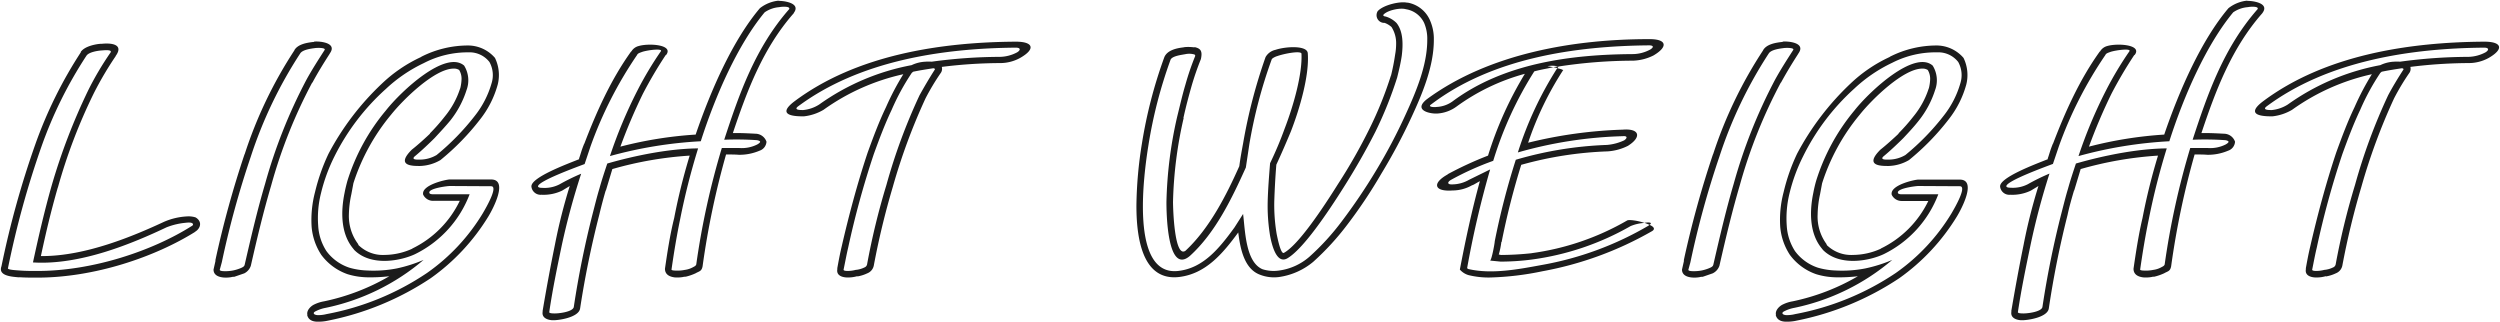
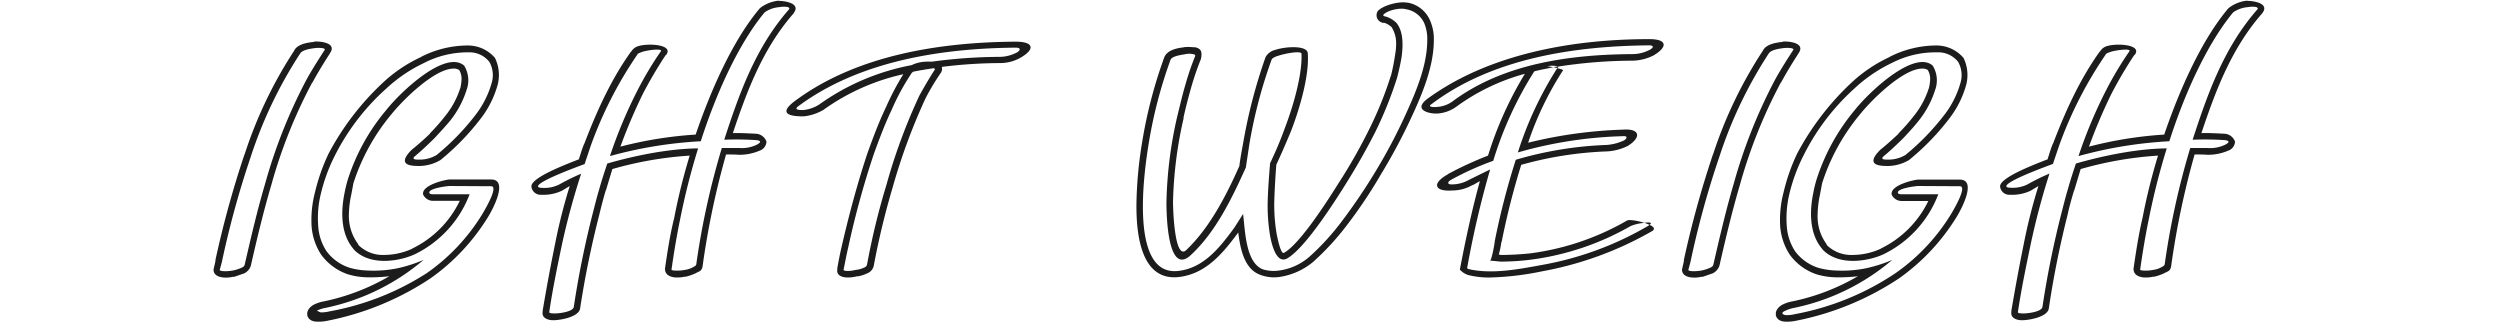
<svg xmlns="http://www.w3.org/2000/svg" viewBox="0 0 543 70" width="543" height="70">
  <defs>
    <style>.cls-1{fill:none;}.cls-2{fill:#1c1c1c;}</style>
  </defs>
  <g id="Layer_2" data-name="Layer 2">
    <g id="Layer_1-2" data-name="Layer 1">
      <rect class="cls-1" width="543" height="70" />
-       <path class="cls-2" d="M42.71,47.37c1.5,1.13.45,2.7-.6,3.08l.37-.15c-8.7,5.47-22,10.05-34.57,10-1.13,0-2.33,0-3.45-.07H4c-1.73-.15-4.43-.38-3.68-2.4A199.41,199.41,0,0,1,7.68,31.32a94.14,94.14,0,0,1,9.9-20h-.07c.82-1.27,3.22-1.72,4.27-1.8h.3c1.88-.22,5,0,3,2.7l.08-.07a73.25,73.25,0,0,0-4.73,8,118.12,118.12,0,0,0-7.87,20.62V40.7C11,46.17,10.08,50.07,8.88,55.62h.3c9.45,0,19.8-4.35,26.4-7.42a14.32,14.32,0,0,1,5.1-1.2,5.06,5.06,0,0,1,1.8.22Zm-2.18,1a15,15,0,0,0-4.35,1C29,52.77,17.51,57.65,7.16,57c1.2-5.55,2.47-11.1,4.05-16.65a132.2,132.2,0,0,1,8-20.84,66.61,66.61,0,0,1,4.8-8.1c.45-.75-1.65-.45-2-.45-.9.07-2.7.37-3.22,1.12A91.32,91.32,0,0,0,9,31.85a198.94,198.94,0,0,0-7.27,26.4c-.15.37,1.87.45,2.77.52,1.13.08,2.25.08,3.38.08,12.22.07,25.35-4.43,33.75-9.75.22-.08.45-.38.15-.6S40.91,48.35,40.53,48.35Z" />
      <path class="cls-2" d="M68.28,9.05h-.15c.83-.15,5.4.08,3.45,2.63l.08-.08C70.31,13.7,69,15.8,67.83,18V17.9a109.16,109.16,0,0,0-8.92,22.35c-1.73,5.85-3.08,11.55-4.43,17.47a2.85,2.85,0,0,1-1.42,1.65l-2.18.75a2.13,2.13,0,0,0-.67.08,6.82,6.82,0,0,1-1.73.07c-.6-.07-2.1-.3-2.1-1.72l.45-2-.07.08a216,216,0,0,1,6.37-23.17v.07A94.26,94.26,0,0,1,64,10.85l-.08.08c.75-1.35,2.78-1.65,4-1.8C68,9.13,68.21,9.13,68.28,9.05ZM65.21,11.6A94.49,94.49,0,0,0,54.48,34a201,201,0,0,0-6.3,22.95l-.45,1.65c0,.3.9.3,1,.3a8.77,8.77,0,0,0,1.87-.15,9.11,9.11,0,0,0,1.88-.6c.3-.15.6-.3.67-.68,1.35-5.85,2.7-11.7,4.43-17.55a113.07,113.07,0,0,1,9-22.64c1.2-2.18,2.55-4.28,3.9-6.38.45-.6-1.73-.52-2.1-.45C67.61,10.55,65.73,10.78,65.21,11.6Z" />
-       <path class="cls-2" d="M106.08,47A45.44,45.44,0,0,1,93.56,60.42a62,62,0,0,1-22.35,9.23,9.33,9.33,0,0,1-2.18.22c-.45,0-2,0-2.32-1.5l.07.08c-.3-1,.75-2,1.5-2.33a7.87,7.87,0,0,1,2.1-.67A47.29,47.29,0,0,0,84.56,60a35.24,35.24,0,0,1-4.88.23,15.57,15.57,0,0,1-4.2-.68,12,12,0,0,1-5.7-4.2,13.07,13.07,0,0,1-2.1-6.15,23.81,23.81,0,0,1,.75-7.5,42.16,42.16,0,0,1,2.93-8.32A58.27,58.27,0,0,1,82.91,18.2a31.25,31.25,0,0,1,8.62-5.85h-.07a22.4,22.4,0,0,1,10.35-2.47,7.75,7.75,0,0,1,5.7,2.7,8.51,8.51,0,0,1,.6,5.77,21.37,21.37,0,0,1-3.83,7.58,53.42,53.42,0,0,1-8.62,8.84,9.33,9.33,0,0,1-4.43,1.28c-1.72,0-5.32,0-1.8-3.53,1.43-1.12,3.15-2.7,4-3.52h-.08a41.42,41.42,0,0,0,3.3-3.75,18.37,18.37,0,0,0,3.3-6.07v.07a9.41,9.41,0,0,0,.3-2.1,3.69,3.69,0,0,0-.52-1.95,2.08,2.08,0,0,0-1.2-.3c-4.05,0-10.8,6.53-13.58,10A44.63,44.63,0,0,0,76.76,39.8l-.45,2.4a22.17,22.17,0,0,0-.53,4.35,10.16,10.16,0,0,0,2,6.45c0,.07.15.37.23.37a7.55,7.55,0,0,0,5.55,2A14.73,14.73,0,0,0,89.58,54h-.07A22.16,22.16,0,0,0,99.86,43.62h-5.7a2.37,2.37,0,0,1-2.25-1.35c-.45-2.1,5-3.29,5.77-3.29h9C110.43,39,107.13,45.27,106.08,47Zm-8.4-6.6c-.52,0-4.72.52-4.42,1.5.07.3.67.3.9.3H102a23.93,23.93,0,0,1-11.85,13c-3,1.42-9.52,2.77-13.2-.9l-.3-.38c-2.7-3.3-2.62-8.1-1.8-12.07.15-.83.38-1.73.6-2.55A44.38,44.38,0,0,1,83.81,24c3.37-4.28,13-13.2,17-9.75a6.06,6.06,0,0,1,.52,5.32,20.64,20.64,0,0,1-3.52,6.6C96.71,27.5,95.58,28.7,94.38,30c-1,1-2.85,2.77-4.35,4-.75.75.68.67,1.2.67a7.26,7.26,0,0,0,3.6-1,52.69,52.69,0,0,0,8.33-8.55,20.34,20.34,0,0,0,3.6-7,5.9,5.9,0,0,0-.45-4.65,5.47,5.47,0,0,0-4.58-2.1,20.6,20.6,0,0,0-9.67,2.33,32.07,32.07,0,0,0-8.25,5.62A49.28,49.28,0,0,0,72.63,34a37.42,37.42,0,0,0-2.92,8,22.12,22.12,0,0,0-.6,7,11.27,11.27,0,0,0,1.8,5.55,10.1,10.1,0,0,0,5,3.6,15.78,15.78,0,0,0,3.83.6,26.22,26.22,0,0,0,6.45-.45A30.87,30.87,0,0,0,92,56.45a47.75,47.75,0,0,1-21.3,10.42,7.86,7.86,0,0,0-1.87.6c-.15.08-.75.3-.68.6s.68.38.9.38a7.56,7.56,0,0,0,1.88-.23A58.07,58.07,0,0,0,92.73,59.3a42.85,42.85,0,0,0,12.15-13c.75-1.28,3.38-5.85,1.8-5.85Z" />
+       <path class="cls-2" d="M106.08,47A45.44,45.44,0,0,1,93.56,60.42a62,62,0,0,1-22.35,9.23,9.33,9.33,0,0,1-2.18.22c-.45,0-2,0-2.32-1.5l.07.08c-.3-1,.75-2,1.5-2.33a7.87,7.87,0,0,1,2.1-.67A47.29,47.29,0,0,0,84.56,60a35.24,35.24,0,0,1-4.88.23,15.57,15.57,0,0,1-4.2-.68,12,12,0,0,1-5.7-4.2,13.07,13.07,0,0,1-2.1-6.15,23.81,23.81,0,0,1,.75-7.5,42.16,42.16,0,0,1,2.93-8.32A58.27,58.27,0,0,1,82.91,18.2a31.25,31.25,0,0,1,8.62-5.85h-.07a22.4,22.4,0,0,1,10.35-2.47,7.75,7.75,0,0,1,5.7,2.7,8.51,8.51,0,0,1,.6,5.77,21.37,21.37,0,0,1-3.83,7.58,53.42,53.42,0,0,1-8.62,8.84,9.33,9.33,0,0,1-4.43,1.28c-1.72,0-5.32,0-1.8-3.53,1.43-1.12,3.15-2.7,4-3.52h-.08a41.42,41.42,0,0,0,3.3-3.75,18.37,18.37,0,0,0,3.3-6.07v.07a9.41,9.41,0,0,0,.3-2.1,3.69,3.69,0,0,0-.52-1.95,2.08,2.08,0,0,0-1.2-.3c-4.05,0-10.8,6.53-13.58,10A44.63,44.63,0,0,0,76.76,39.8l-.45,2.4a22.17,22.17,0,0,0-.53,4.35,10.16,10.16,0,0,0,2,6.45c0,.07.15.37.23.37a7.55,7.55,0,0,0,5.55,2A14.73,14.73,0,0,0,89.58,54h-.07A22.16,22.16,0,0,0,99.86,43.62h-5.7a2.37,2.37,0,0,1-2.25-1.35c-.45-2.1,5-3.29,5.77-3.29h9C110.43,39,107.13,45.27,106.08,47Zm-8.4-6.6c-.52,0-4.72.52-4.42,1.5.07.3.67.3.9.3H102a23.93,23.93,0,0,1-11.85,13c-3,1.42-9.52,2.77-13.2-.9l-.3-.38c-2.7-3.3-2.62-8.1-1.8-12.07.15-.83.38-1.73.6-2.55A44.38,44.38,0,0,1,83.81,24c3.37-4.28,13-13.2,17-9.75a6.06,6.06,0,0,1,.52,5.32,20.64,20.64,0,0,1-3.52,6.6C96.71,27.5,95.58,28.7,94.38,30c-1,1-2.85,2.77-4.35,4-.75.75.68.67,1.2.67a7.26,7.26,0,0,0,3.6-1,52.69,52.69,0,0,0,8.33-8.55,20.34,20.34,0,0,0,3.6-7,5.9,5.9,0,0,0-.45-4.65,5.47,5.47,0,0,0-4.58-2.1,20.6,20.6,0,0,0-9.67,2.33,32.07,32.07,0,0,0-8.25,5.62A49.28,49.28,0,0,0,72.63,34a37.42,37.42,0,0,0-2.92,8,22.12,22.12,0,0,0-.6,7,11.27,11.27,0,0,0,1.8,5.55,10.1,10.1,0,0,0,5,3.6,15.78,15.78,0,0,0,3.83.6,26.22,26.22,0,0,0,6.45-.45A30.87,30.87,0,0,0,92,56.45a47.75,47.75,0,0,1-21.3,10.42,7.86,7.86,0,0,0-1.87.6s.68.38.9.38a7.56,7.56,0,0,0,1.88-.23A58.07,58.07,0,0,0,92.73,59.3a42.85,42.85,0,0,0,12.15-13c.75-1.28,3.38-5.85,1.8-5.85Z" />
      <path class="cls-2" d="M172.38,2.9c-6.67,7.58-10.12,16.8-13.2,26h1c1.27,0,2.7.08,4.05.15a2.56,2.56,0,0,1,2.25,1.73,2.19,2.19,0,0,1-1.5,1.95,11.16,11.16,0,0,1-4.5.89c-.83-.07-2-.07-2.78-.07a178.07,178.07,0,0,0-5.1,24.3c-.22,1.12-.75,1.05-1.5,1.5a11.12,11.12,0,0,1-2.17.75,2,2,0,0,0-.6.07,7.27,7.27,0,0,1-1.8.08c-.53-.08-2.1-.3-2.1-1.88.52-3.6,1.12-7.5,2-11a131.07,131.07,0,0,1,3.37-13.57,78.86,78.86,0,0,0-16.8,2.92l-1.42,4.72V41.3c-.53,1.8-1,3.6-1.43,5.4A206.47,206.47,0,0,0,126,67c-.3,2-4.87,2.62-6,2.55-.45,0-2.55-.23-2.1-2l-.07.15c.82-4.87,1.72-9.75,2.7-14.55a119,119,0,0,1,3.22-12.75l-1.65,1a9.32,9.32,0,0,1-4.5.9,2,2,0,0,1-2.17-1.72c-.3-2,7.87-5,10.35-6V34.4c.37-1,.45-1.58,1.12-3.22v.07c2.63-6.9,5.78-13.95,10.2-20.1v.08A2.57,2.57,0,0,1,138.71,10c2.25-.67,7.8-.3,5.92,2V11.9a93.33,93.33,0,0,0-5,8.48,118.92,118.92,0,0,0-4.88,11.47,86.51,86.51,0,0,1,16.35-2.62c3.3-9.68,8.1-20.55,13.95-27.45a7.86,7.86,0,0,1,4.2-1.65L169,.2c1-.07,5,.38,3.45,2.55Zm-3.07-1.35a6.44,6.44,0,0,0-3.23,1.13c-5.85,7.05-10.72,18.15-13.87,28a92.16,92.16,0,0,0-19.73,3.22,102.27,102.27,0,0,1,5.93-14.17,75.33,75.33,0,0,1,5.1-8.55c.6-.75-2.85-.3-4,.08-.38.15-1,.3-1.13.67a87.17,87.17,0,0,0-10.12,19.87l-1.28,3.83c-1.57.6-10.27,3.75-10.12,4.88.07.29.75.29.9.29a7.13,7.13,0,0,0,3.75-.75,44.7,44.7,0,0,1,4.72-2.32A157,157,0,0,0,122,53.37c-1,4.8-2,9.6-2.7,14.4-.07.3.83.3.9.3.9.08,4.28-.3,4.43-1.42a206.13,206.13,0,0,1,4.12-20.33c.45-1.72.9-3.59,1.43-5.32.52-1.88,1.12-3.68,1.72-5.48,1.8-.52,11.18-3.22,19.73-3.29a151.65,151.65,0,0,0-3.9,15.37c-.75,3.6-1.35,7.27-1.88,10.95,0,.22.83.22.9.22a8,8,0,0,0,2-.15,5,5,0,0,0,1.8-.6c.3-.15.6-.3.68-.6a169.28,169.28,0,0,1,5.55-25.27h3.82a7.42,7.42,0,0,0,3.83-.75c.15-.08.67-.38.67-.6s-.6-.37-.9-.37a66.18,66.18,0,0,0-6.9-.08c3.23-9.9,6.75-20,14.1-28.35C171.78,1.25,169.46,1.48,169.31,1.55Z" />
      <path class="cls-2" d="M221.58,12.58a9,9,0,0,1-4.42,1.12,104.37,104.37,0,0,0-12.6.83,1.57,1.57,0,0,1-.3,1.42,51.29,51.29,0,0,0-3.23,5.4,129.81,129.81,0,0,0-7.12,19.27,169.54,169.54,0,0,0-4.13,17.1,2.28,2.28,0,0,1-1.42,1.65,8,8,0,0,1-2.18.68l.08-.08a7.43,7.43,0,0,1-2.18.3c-.22,0-2.7,0-2.17-2l-.08.15c.3-1.65.6-3.3,1-4.95,1.5-6.53,3.37-13.58,5.62-20.32,1.2-3.31,2.48-6.75,4-9.9a57.61,57.61,0,0,1,3.75-7.13,47.14,47.14,0,0,0-17.33,7.73,10.64,10.64,0,0,1-4.27,1.42c-1.5,0-6.3,0-2.1-3.22,13.5-10.13,31.8-12.9,48.15-13C224.43,9.05,225,10.63,221.58,12.58Zm-48.3,10.57c-1,.83.9.75,1.2.75a7.83,7.83,0,0,0,3.45-1.2A50.54,50.54,0,0,1,198,14.15,7.7,7.7,0,0,1,201,13.4a8.55,8.55,0,0,1,1.35,0,111.48,111.48,0,0,1,14.85-1.05,8.23,8.23,0,0,0,3.75-1c.82-.53.67-1-.3-1C204.48,10.48,186.56,13.25,173.28,23.15Zm29.4-8.32c-1.42.22-2.92.45-4.35.75-.15.15-.3.22-.37.37a49.86,49.86,0,0,0-4.28,7.88c-1.5,3.15-2.7,6.37-3.9,9.67a192.09,192.09,0,0,0-5.55,20.25c-.37,1.57-.67,3.22-1,4.8-.08.3.75.3.82.3a6.93,6.93,0,0,0,1.8-.23,5.26,5.26,0,0,0,1.88-.52.92.92,0,0,0,.6-.68,155.26,155.26,0,0,1,4.2-17.25,123.85,123.85,0,0,1,7.2-19.49c1.05-1.88,2.1-3.68,3.3-5.55C203.13,15,203,14.83,202.68,14.83Z" />
      <path class="cls-2" d="M311.43,8.68c0,5.7-2.47,11.62-4.8,16.65A122.94,122.94,0,0,1,300,37.77a105.6,105.6,0,0,1-7.42,11.1,57.23,57.23,0,0,1-7.35,8,14.87,14.87,0,0,1-7.43,3.3,8.36,8.36,0,0,1-4.2-.53c-3.3-1.27-4.2-5.47-4.65-9.15-3.37,4.58-7.05,9-12.9,9.68-7.42.82-9.22-7.28-9.22-15.45a89.15,89.15,0,0,1,1.2-13.57,101.16,101.16,0,0,1,4.87-18.75c.68-1.58,2.85-1.95,4.05-2.1.08,0,.38-.08.53-.08a9.63,9.63,0,0,1,2,.08l-.07-.08c1.42.3,1.8.9,1.42,2.63a60.74,60.74,0,0,0-2,5.77c-.68,2.4-1.28,4.65-1.8,7.05l.07-.07a89.41,89.41,0,0,0-2.32,18.22c0,1.5.3,12.3,2.7,10.65,5.25-4.88,8.92-12.15,11.7-18.38.22-1.72.52-3.3.82-4.94a114.56,114.56,0,0,1,4.88-18.75,3.28,3.28,0,0,1,2.17-1.58c2.25-.75,6.9-1,7,.75.37,4.73-1.73,12-3.68,17-1,2.4-2,4.72-3.15,7.2-.22,2.7-.37,5.48-.45,8.1a37.71,37.71,0,0,0,.53,7c.22,1.05.9,4.42,1.57,4.05,3.15-1.73,8.4-9.6,11.78-15a117.82,117.82,0,0,0,6.82-12,80.55,80.55,0,0,0,4.65-11.55v.08a46.52,46.52,0,0,0,.9-4.58,12.78,12.78,0,0,0,.22-2.32,6.55,6.55,0,0,0-1-3.68,4.58,4.58,0,0,0-1.5-.9,1.67,1.67,0,0,1-1.5-2.55c1.2-1.35,5-2.25,6.52-1.8l-.15-.07a6.52,6.52,0,0,1,5,3.9A10,10,0,0,1,311.43,8.68ZM305.35,2c-1.19-.37-4.05.23-4.87,1.2-.15.23.23.38.45.38A5.53,5.53,0,0,1,303.33,5c1.5,1.88,1.42,4.8,1.13,7.13-.23,1.57-.61,3.15-1,4.72a84.21,84.21,0,0,1-4.73,11.78c-2.09,4.12-4.42,8.17-6.89,12.07-3.45,5.47-8.85,13.5-12.3,15.45-2.4,1.27-3.38-3.38-3.68-4.95a40,40,0,0,1-.52-7.35c.07-2.78.3-5.62.52-8.4A77.55,77.55,0,0,0,279,28c1.88-4.87,3.9-11.84,3.68-16.34-.08-.68-3.53-.08-5.25.52-.3.08-1,.38-1.2.68a104.8,104.8,0,0,0-4.88,18.52l-.75,5c-2.92,6.45-6.52,14.1-12.15,19.2-5,4.27-5.1-9.75-5.1-11.7a91,91,0,0,1,2.33-18.52c.6-2.4,1.12-4.73,1.8-7a57.86,57.86,0,0,1,2.1-6.15c.07-.3-.08-.38-.45-.45a4,4,0,0,0-1.65,0c-.75.15-2.85.37-3.23,1.2a99.65,99.65,0,0,0-4.8,18.52c-1,6.15-4.12,28.57,6.45,27.37,5.48-.6,9-5,12.23-9.45L270,46.47c.45,3.6.53,10.43,4.2,12a7.93,7.93,0,0,0,3.53.3,12.54,12.54,0,0,0,6.67-3,52.57,52.57,0,0,0,7.05-7.72,124.34,124.34,0,0,0,7.43-11,117.31,117.31,0,0,0,6.44-12.22C307.6,19.85,310,14.15,310,8.68A8.76,8.76,0,0,0,309.33,5,5.28,5.28,0,0,0,305.35,2Z" />
      <path class="cls-2" d="M359.13,12.05a10.75,10.75,0,0,1-4.43,1.13,107.43,107.43,0,0,0-16.2,1.27,5.34,5.34,0,0,0-2.39-.07l1.27.22c-1.35.3-2.77.53-4.13.9a79.36,79.36,0,0,0-8.92,19.43,63,63,0,0,0-9.15,4.12c-.9.52-.82,1.05.23,1a7.4,7.4,0,0,0,3.67-1l4.58-2.25a209,209,0,0,0-5,21.44.66.66,0,0,0,.45.23c4.95,1.12,10.8,0,15.67-.9A69.82,69.82,0,0,0,358.08,49c.07-.07.15-.15.22-.15.9.38,1.28.9.53,1.35A74.81,74.81,0,0,1,335,58.92a63.26,63.26,0,0,1-11.25,1.35,18.13,18.13,0,0,1-4.8-.52,4,4,0,0,1-1.87-1.2c1.2-6.23,2.55-12.68,4.35-19.2-.6.3-1.13.67-1.65.9l.07-.08a8.62,8.62,0,0,1-4.35,1.2c-4,.3-4.57-1.57-1-3.52h-.08a76.33,76.33,0,0,1,8.78-4.05,79.44,79.44,0,0,1,8-17.77,45.4,45.4,0,0,0-14.85,7.12,7.85,7.85,0,0,1-4.05,1.5c-1.42.15-5.62-.6-2.32-3.15,13.5-9.9,31.95-13,48.14-13C362,8.45,362.43,10.1,359.13,12.05ZM310.91,22.63c-1.05.67.82.67,1.12.6a6.41,6.41,0,0,0,3.45-1.2c11.18-8.33,25.8-10.2,39.22-10.28a8.17,8.17,0,0,0,3.75-1c.83-.53.68-.9-.3-.9C342,10,324.11,12.65,310.91,22.63Zm46.27,25.79a9.29,9.29,0,0,0-3,.68,58.81,58.81,0,0,1-21.45,7.27,52.07,52.07,0,0,1-6.82.45l-2.25-.22c.37-.3,1-3.83,1-4.2a161.26,161.26,0,0,1,4.57-17.7,79.92,79.92,0,0,1,19.8-3.22,11,11,0,0,0,3.75-1c.75-.52.67-1-.3-.9a91.46,91.46,0,0,0-22.8,3.53,77.39,77.39,0,0,1,8.55-18.3c.68.15,1.2.3,1.27.45A69.27,69.27,0,0,0,331.91,31a98.09,98.09,0,0,1,20.54-2.84c3.75-.3,4.13,1.64,1.13,3.52a11.47,11.47,0,0,1-4.43,1.2,79.38,79.38,0,0,0-18.74,2.92,163.56,163.56,0,0,0-4.28,16.88v-.15a.46.46,0,0,0-.07.3,17.28,17.28,0,0,1-.53,2.47c.3,0,.3.08.53.08a64.78,64.78,0,0,0,6.6-.38h-.08a56.51,56.51,0,0,0,20.85-7.12C353.8,47.67,355.68,47.9,357.18,48.42Zm-18.68-34-.22.38-.9-.23Zm1.13.75v.08h-.08Zm17.55,33.22c1.05-.15,1.8-.07,1.12.45Z" />
      <path class="cls-2" d="M387.25,9.05h-.14c.82-.15,5.39.08,3.45,2.63l.07-.08c-1.35,2.1-2.63,4.2-3.82,6.38V17.9a109.77,109.77,0,0,0-8.93,22.35c-1.72,5.85-3.07,11.55-4.42,17.47A2.86,2.86,0,0,1,372,59.37l-2.17.75a2.22,2.22,0,0,0-.68.08,6.75,6.75,0,0,1-1.72.07c-.6-.07-2.1-.3-2.1-1.72l.45-2-.08.08a216.09,216.09,0,0,1,6.38-23.17v.07A94.23,94.23,0,0,1,383,10.85l-.07.08c.75-1.35,2.77-1.65,4-1.8C387,9.13,387.18,9.13,387.25,9.05Zm-3.07,2.55A94.46,94.46,0,0,0,373.46,34a196.93,196.93,0,0,0-6.3,22.95l-.45,1.65c0,.3.9.3,1,.3a8.91,8.91,0,0,0,1.88-.15,9,9,0,0,0,1.87-.6c.3-.15.6-.3.68-.68,1.35-5.85,2.7-11.7,4.42-17.55a113.07,113.07,0,0,1,9-22.64c1.2-2.18,2.55-4.28,3.9-6.38.45-.6-1.72-.52-2.1-.45C386.58,10.55,384.71,10.78,384.18,11.6Z" />
      <path class="cls-2" d="M425.05,47a45.44,45.44,0,0,1-12.52,13.42,62,62,0,0,1-22.35,9.23,9.18,9.18,0,0,1-2.17.22c-.45,0-2,0-2.33-1.5l.08.08c-.3-1,.75-2,1.5-2.33a7.65,7.65,0,0,1,2.1-.67A47.15,47.15,0,0,0,403.53,60a35,35,0,0,1-4.87.23,15.57,15.57,0,0,1-4.2-.68,11.92,11.92,0,0,1-5.7-4.2,13.07,13.07,0,0,1-2.1-6.15,23.52,23.52,0,0,1,.75-7.5,41.51,41.51,0,0,1,2.92-8.32A58.71,58.71,0,0,1,401.88,18.2a31.4,31.4,0,0,1,8.62-5.85h-.07a22.4,22.4,0,0,1,10.35-2.47,7.75,7.75,0,0,1,5.7,2.7,8.51,8.51,0,0,1,.6,5.77,21.37,21.37,0,0,1-3.83,7.58,53.42,53.42,0,0,1-8.62,8.84,9.29,9.29,0,0,1-4.42,1.28c-1.73,0-5.33,0-1.8-3.53,1.42-1.12,3.14-2.7,4-3.52h-.08a41.42,41.42,0,0,0,3.3-3.75,18.37,18.37,0,0,0,3.3-6.07v.07a9.41,9.41,0,0,0,.3-2.1,3.69,3.69,0,0,0-.52-1.95,2.08,2.08,0,0,0-1.2-.3c-4.05,0-10.8,6.53-13.57,10a44.48,44.48,0,0,0-8.18,14.92l-.45,2.4a22.14,22.14,0,0,0-.52,4.35A10.1,10.1,0,0,0,396.71,53c0,.07.15.37.22.37a7.56,7.56,0,0,0,5.55,2A14.73,14.73,0,0,0,408.55,54h-.07a22.16,22.16,0,0,0,10.35-10.35h-5.7a2.37,2.37,0,0,1-2.25-1.35c-.45-2.1,5-3.29,5.77-3.29h9C429.4,39,426.1,45.27,425.05,47Zm-8.4-6.6c-.52,0-4.72.52-4.42,1.5.07.3.67.3.9.3H421a23.93,23.93,0,0,1-11.85,13c-3,1.42-9.52,2.77-13.19-.9l-.3-.38c-2.7-3.3-2.63-8.1-1.8-12.07.15-.83.37-1.73.6-2.55A44.52,44.52,0,0,1,402.78,24c3.38-4.28,13.05-13.2,17-9.75a6.06,6.06,0,0,1,.52,5.32,20.64,20.64,0,0,1-3.52,6.6c-1.05,1.35-2.18,2.55-3.38,3.83-1,1-2.85,2.77-4.35,4-.75.75.68.67,1.21.67a7.25,7.25,0,0,0,3.59-1,52.69,52.69,0,0,0,8.33-8.55,20.34,20.34,0,0,0,3.6-7,5.9,5.9,0,0,0-.45-4.65,5.47,5.47,0,0,0-4.58-2.1A20.63,20.63,0,0,0,411,13.63a32.07,32.07,0,0,0-8.25,5.62A49.08,49.08,0,0,0,391.61,34a37.45,37.45,0,0,0-2.93,8,22.71,22.71,0,0,0-.6,7,11.37,11.37,0,0,0,1.8,5.55,10.13,10.13,0,0,0,5,3.6,15.78,15.78,0,0,0,3.82.6,26.18,26.18,0,0,0,6.45-.45A31.21,31.21,0,0,0,411,56.45a47.85,47.85,0,0,1-21.3,10.42,7.79,7.79,0,0,0-1.88.6c-.15.08-.75.3-.67.6s.67.38.9.38a7.54,7.54,0,0,0,1.87-.23,58.19,58.19,0,0,0,21.83-8.92,42.94,42.94,0,0,0,12.14-13c.75-1.28,3.38-5.85,1.8-5.85Z" />
      <path class="cls-2" d="M491.35,2.9c-6.67,7.58-10.12,16.8-13.2,26h1c1.27,0,2.7.08,4.05.15a2.56,2.56,0,0,1,2.25,1.73,2.19,2.19,0,0,1-1.5,1.95,11.16,11.16,0,0,1-4.5.89c-.83-.07-1.95-.07-2.78-.07a178.07,178.07,0,0,0-5.1,24.3c-.22,1.12-.75,1.05-1.5,1.5a11.12,11.12,0,0,1-2.17.75,2,2,0,0,0-.6.07,7.27,7.27,0,0,1-1.8.08c-.53-.08-2.1-.3-2.1-1.88.52-3.6,1.12-7.5,1.95-11a131.07,131.07,0,0,1,3.37-13.57,78.86,78.86,0,0,0-16.8,2.92l-1.42,4.72V41.3c-.53,1.8-1.05,3.6-1.43,5.4A206.47,206.47,0,0,0,445,67c-.3,2-4.87,2.62-6,2.55-.45,0-2.54-.23-2.09-2l-.08.15c.83-4.87,1.72-9.75,2.7-14.55a119,119,0,0,1,3.22-12.75l-1.65,1a9.3,9.3,0,0,1-4.5.9,2,2,0,0,1-2.17-1.72c-.3-2,7.87-5,10.35-6V34.4c.37-1,.45-1.58,1.12-3.22v.07c2.63-6.9,5.78-13.95,10.2-20.1v.08A2.57,2.57,0,0,1,457.68,10c2.25-.67,7.8-.3,5.92,2V11.9a93.33,93.33,0,0,0-5,8.48,118.92,118.92,0,0,0-4.88,11.47,86.51,86.51,0,0,1,16.35-2.62c3.3-9.68,8.1-20.55,13.95-27.45A7.86,7.86,0,0,1,488.2.13L488,.2c1-.07,5,.38,3.45,2.55Zm-3.07-1.35a6.44,6.44,0,0,0-3.23,1.13c-5.85,7.05-10.72,18.15-13.87,28a92.16,92.16,0,0,0-19.73,3.22,102.27,102.27,0,0,1,5.93-14.17,75.33,75.33,0,0,1,5.1-8.55c.6-.75-2.85-.3-4.05.08-.38.15-1,.3-1.13.67a87.17,87.17,0,0,0-10.12,19.87L445.9,35.6c-1.57.6-10.27,3.75-10.12,4.88.07.29.75.29.9.29a7.13,7.13,0,0,0,3.75-.75,44.7,44.7,0,0,1,4.72-2.32A154.28,154.28,0,0,0,441,53.37c-1,4.8-2,9.6-2.71,14.4-.07.3.83.3.9.3.9.08,4.28-.3,4.43-1.42a206.13,206.13,0,0,1,4.12-20.33c.45-1.72.9-3.59,1.43-5.32.52-1.88,1.12-3.68,1.72-5.48,1.8-.52,11.18-3.22,19.73-3.29a151.65,151.65,0,0,0-3.9,15.37c-.75,3.6-1.35,7.27-1.88,10.95,0,.22.83.22.9.22a8,8,0,0,0,1.95-.15,5,5,0,0,0,1.8-.6c.3-.15.6-.3.68-.6a169.28,169.28,0,0,1,5.55-25.27h3.82a7.42,7.42,0,0,0,3.83-.75c.15-.08.67-.38.67-.6s-.6-.37-.9-.37a66.18,66.18,0,0,0-6.9-.08c3.23-9.9,6.75-20,14.1-28.35C490.75,1.25,488.43,1.48,488.28,1.55Z" />
-       <path class="cls-2" d="M540.55,12.58a9,9,0,0,1-4.42,1.12,104.37,104.37,0,0,0-12.6.83,1.57,1.57,0,0,1-.3,1.42,51.29,51.29,0,0,0-3.23,5.4,129.81,129.81,0,0,0-7.12,19.27,169.54,169.54,0,0,0-4.13,17.1,2.28,2.28,0,0,1-1.42,1.65,8,8,0,0,1-2.18.68l.08-.08a7.43,7.43,0,0,1-2.18.3c-.22,0-2.7,0-2.17-2l-.08.15c.3-1.65.6-3.3,1-4.95,1.5-6.53,3.37-13.58,5.62-20.32,1.2-3.31,2.48-6.75,4-9.9a57.61,57.61,0,0,1,3.75-7.13,47.14,47.14,0,0,0-17.33,7.73,10.64,10.64,0,0,1-4.27,1.42c-1.5,0-6.3,0-2.1-3.22,13.5-10.13,31.8-12.9,48.15-13C543.4,9.05,543.93,10.63,540.55,12.58Zm-48.3,10.57c-1,.83.91.75,1.21.75a7.92,7.92,0,0,0,3.45-1.2A50.44,50.44,0,0,1,517,14.15a7.7,7.7,0,0,1,2.93-.75,8.55,8.55,0,0,1,1.35,0,111.48,111.48,0,0,1,14.85-1.05,8.23,8.23,0,0,0,3.75-1c.82-.53.67-1-.3-1C523.45,10.48,505.53,13.25,492.25,23.15Zm29.4-8.32c-1.42.22-2.92.45-4.35.75-.15.15-.3.22-.37.37a49.86,49.86,0,0,0-4.28,7.88c-1.5,3.15-2.7,6.37-3.9,9.67a189.65,189.65,0,0,0-5.54,20.25c-.38,1.57-.68,3.22-1,4.8-.08.3.75.3.82.3a6.93,6.93,0,0,0,1.8-.23,5.26,5.26,0,0,0,1.88-.52.92.92,0,0,0,.6-.68,155.26,155.26,0,0,1,4.2-17.25,123.85,123.85,0,0,1,7.2-19.49c1-1.88,2.1-3.68,3.3-5.55C522.1,15,522,14.83,521.65,14.83Z" />
    </g>
  </g>
</svg>